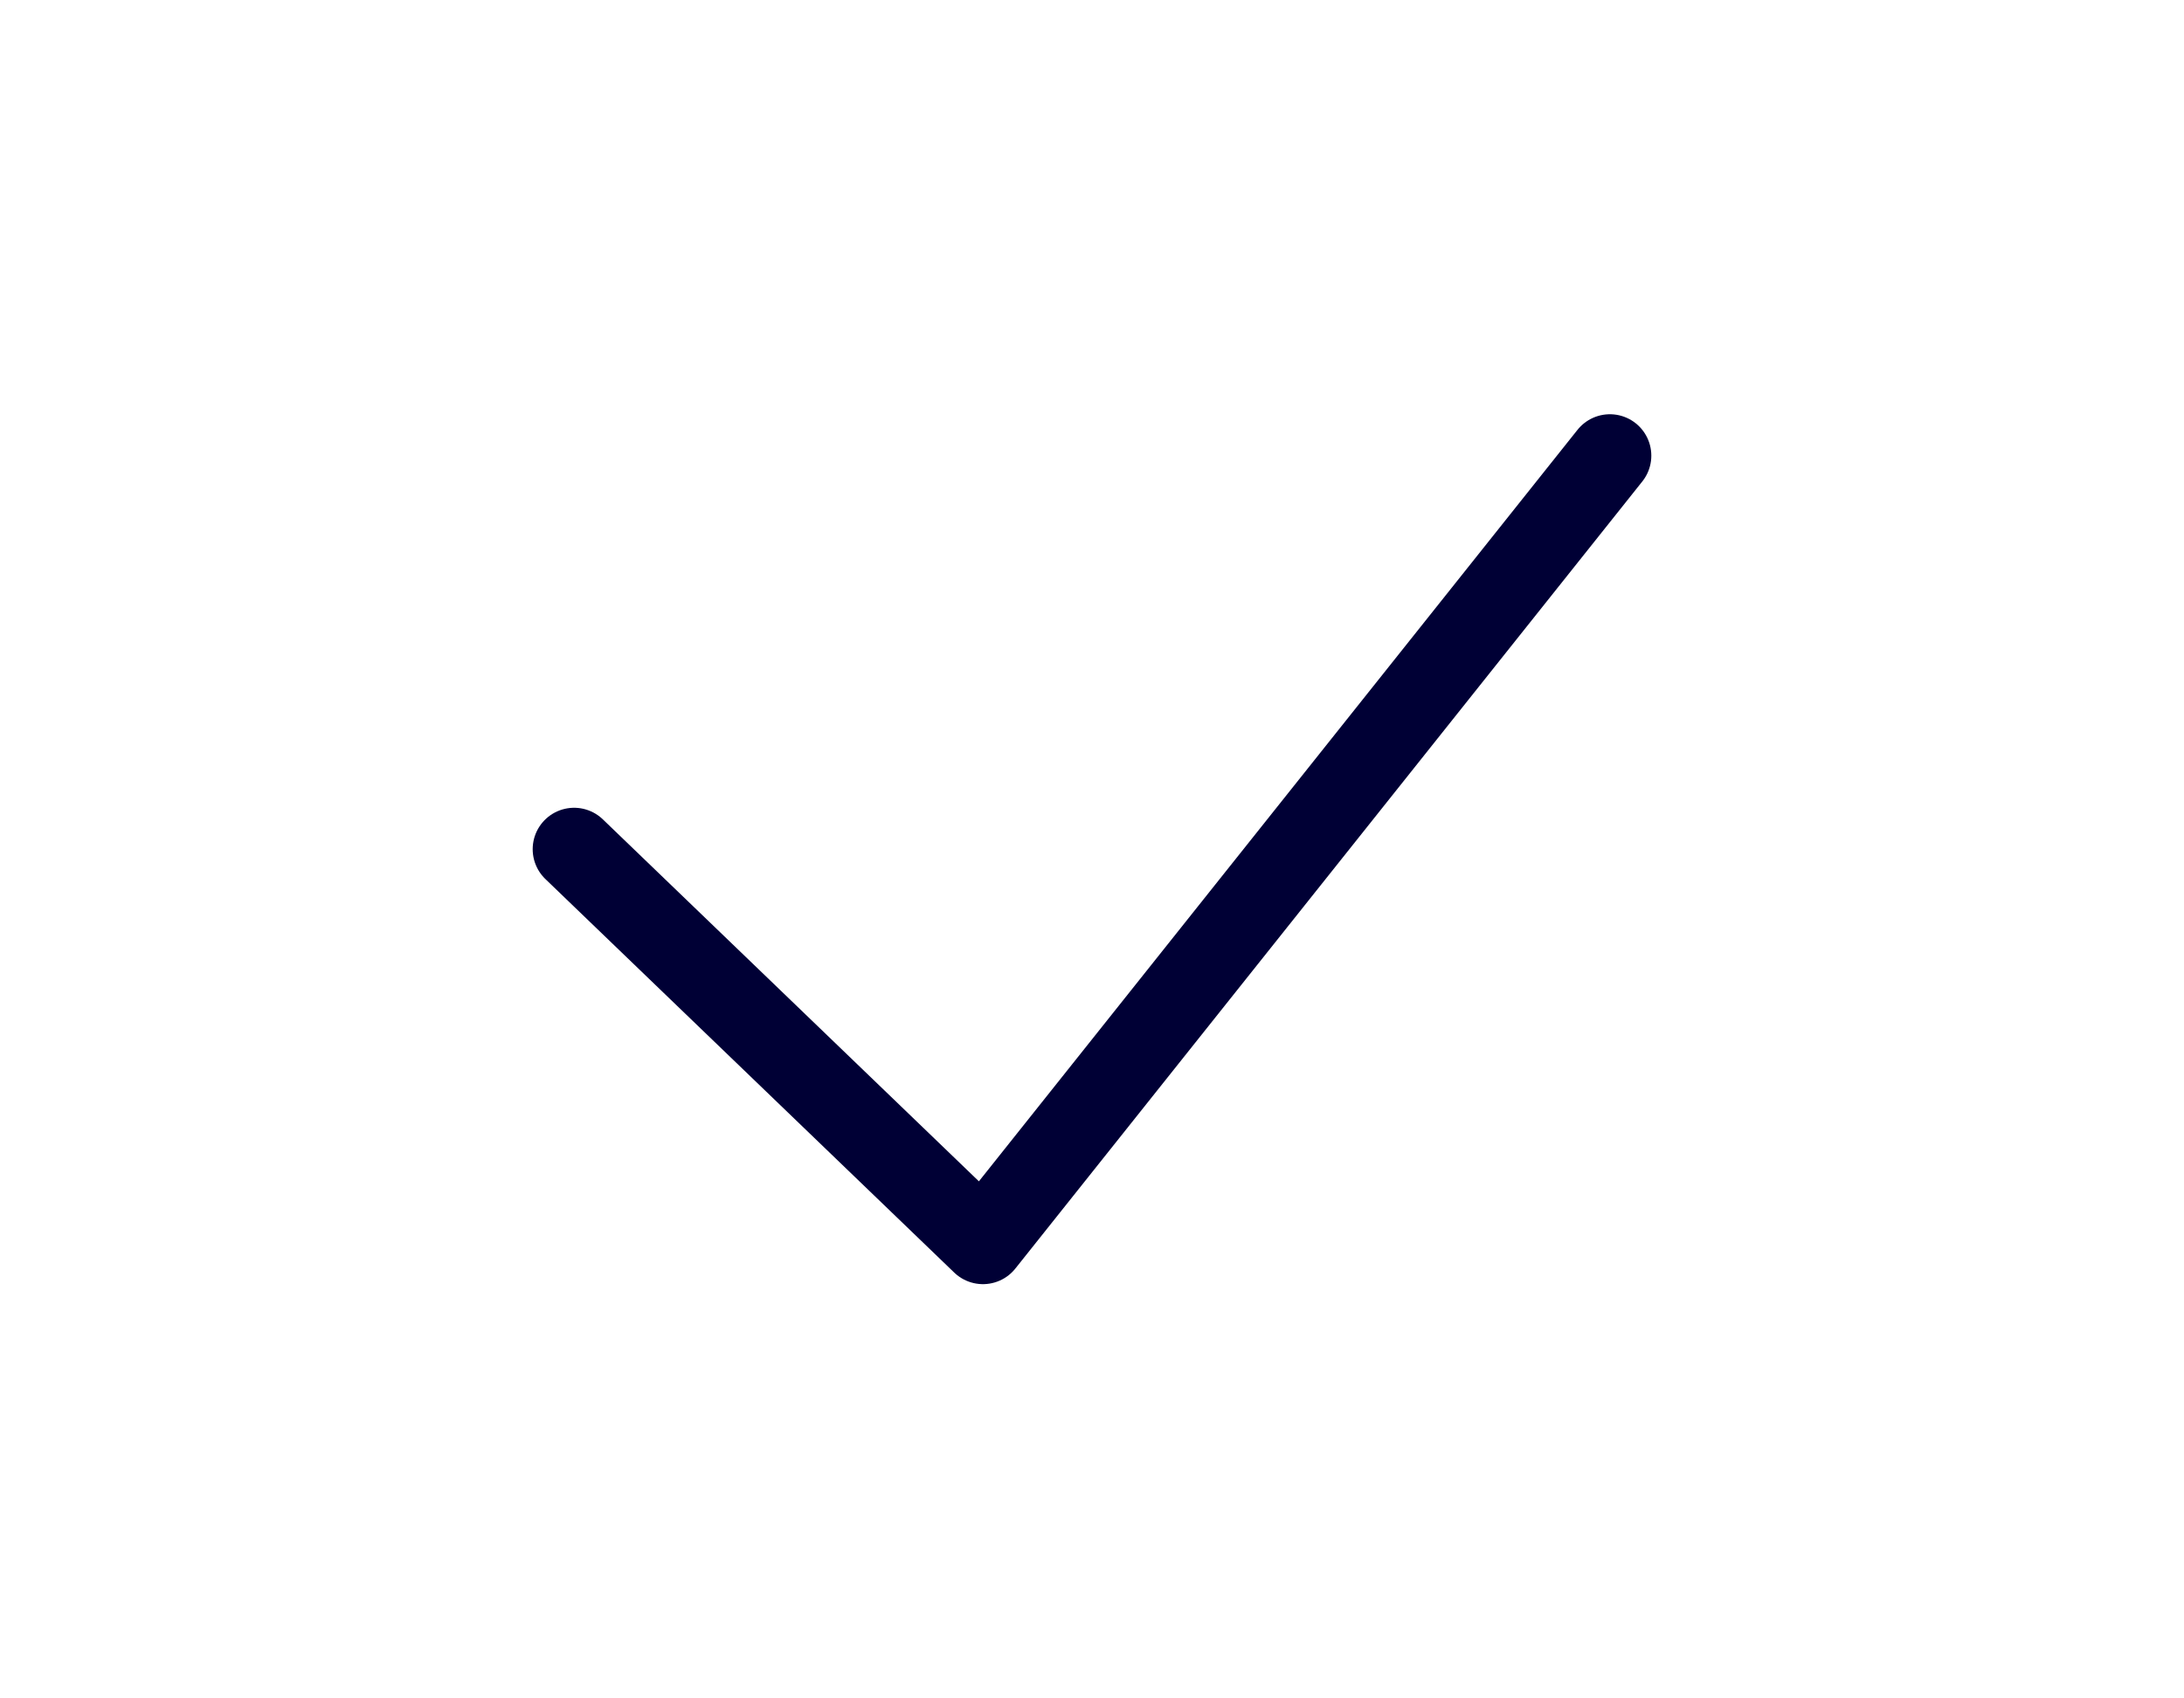
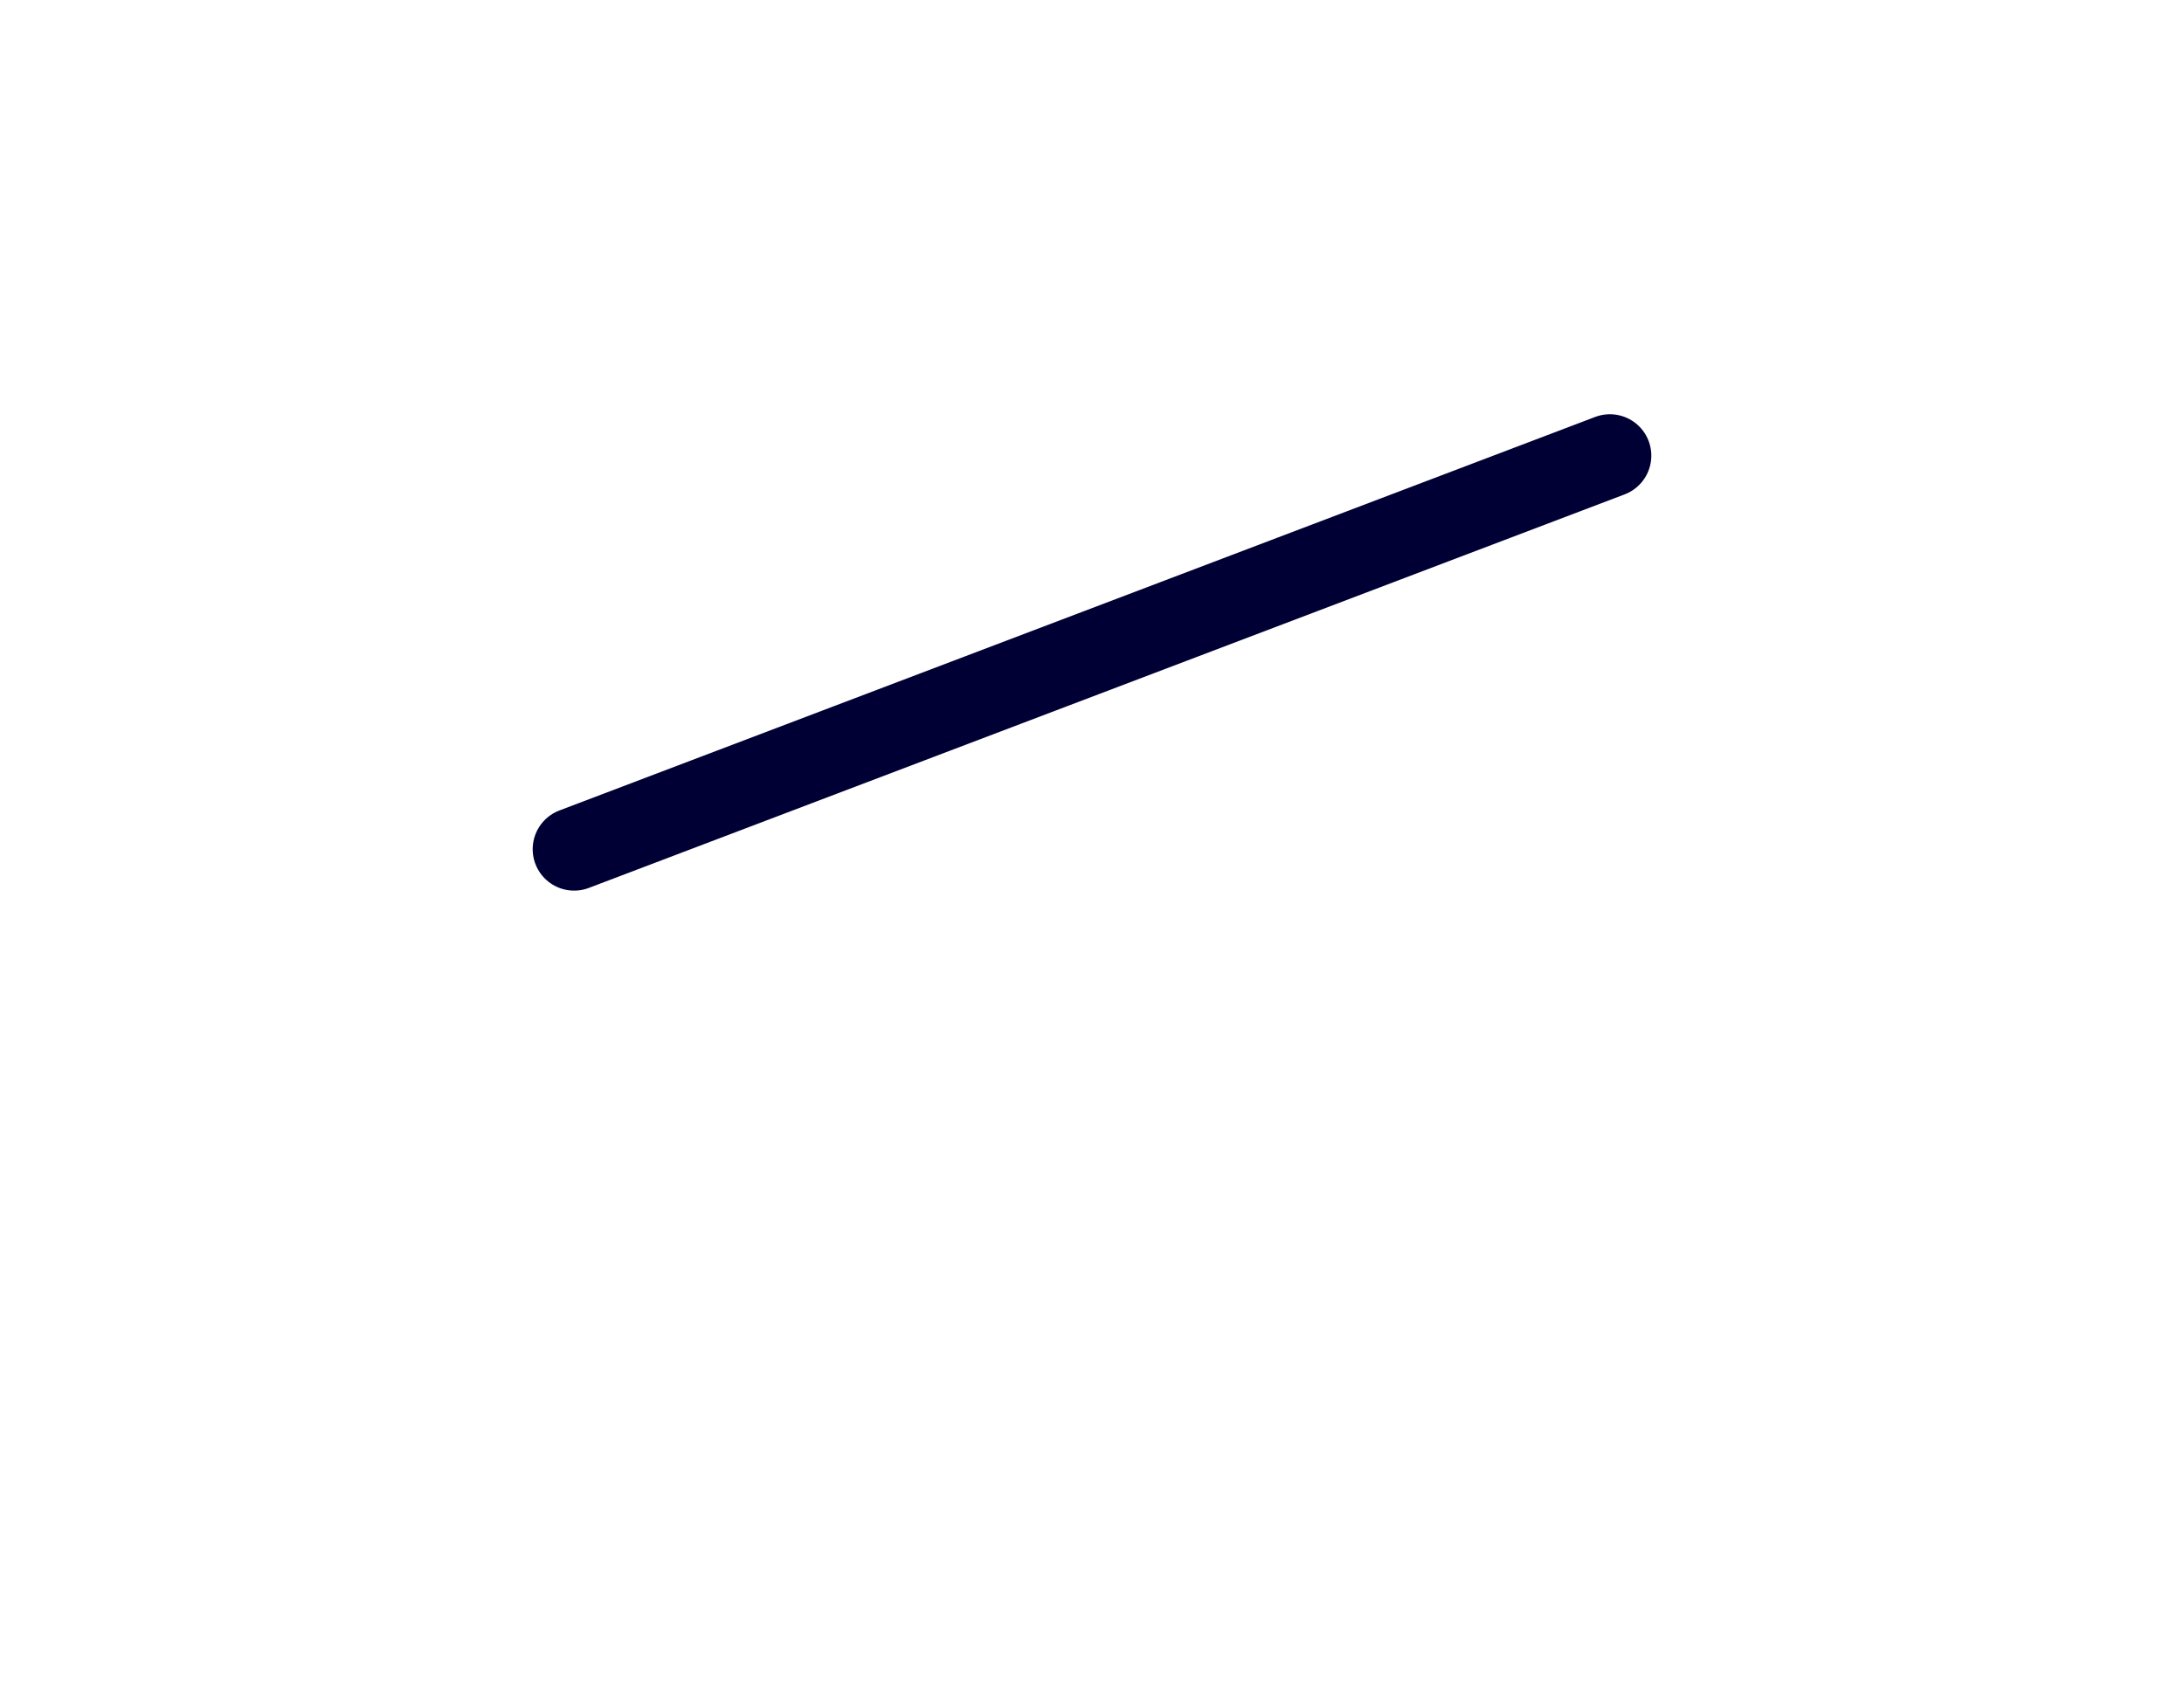
<svg xmlns="http://www.w3.org/2000/svg" width="27" height="21" viewBox="-10 -10 47 41" fill="none">
-   <path d="M1 10.5L10.868 20L26 1" stroke="#000035" stroke-width="2" stroke-linecap="round" stroke-linejoin="round" />
+   <path d="M1 10.5L26 1" stroke="#000035" stroke-width="2" stroke-linecap="round" stroke-linejoin="round" />
</svg>